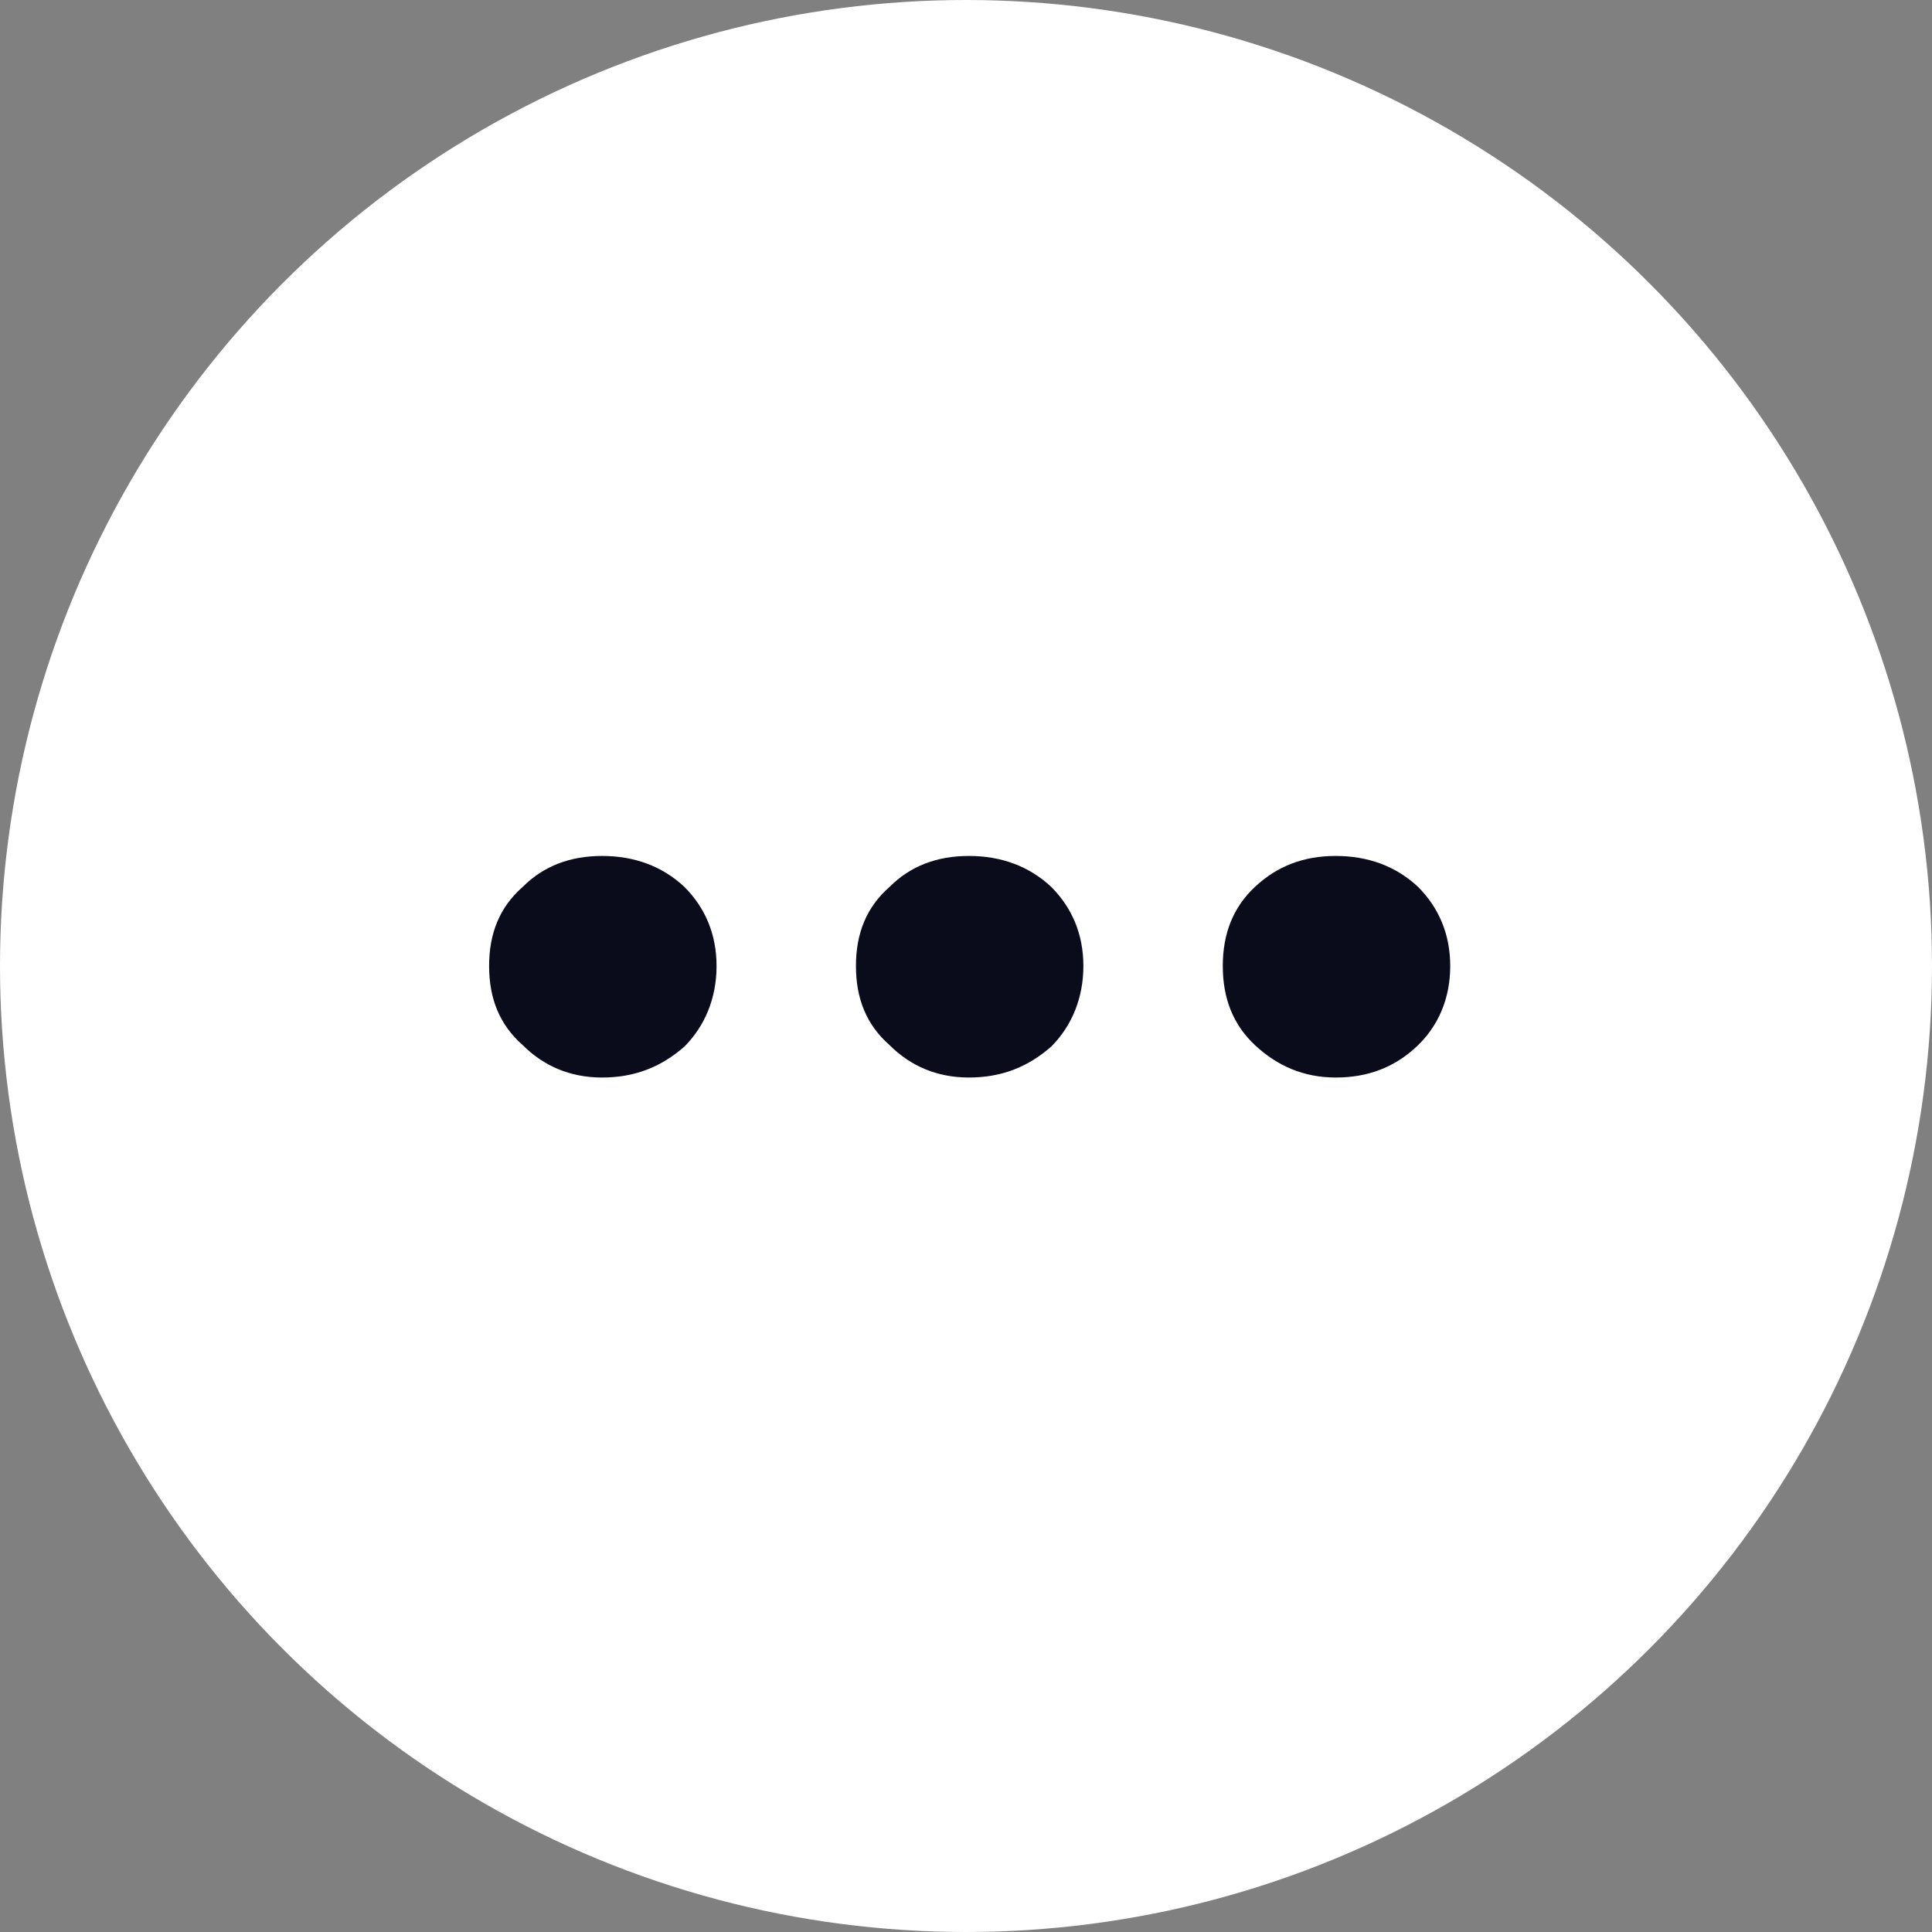
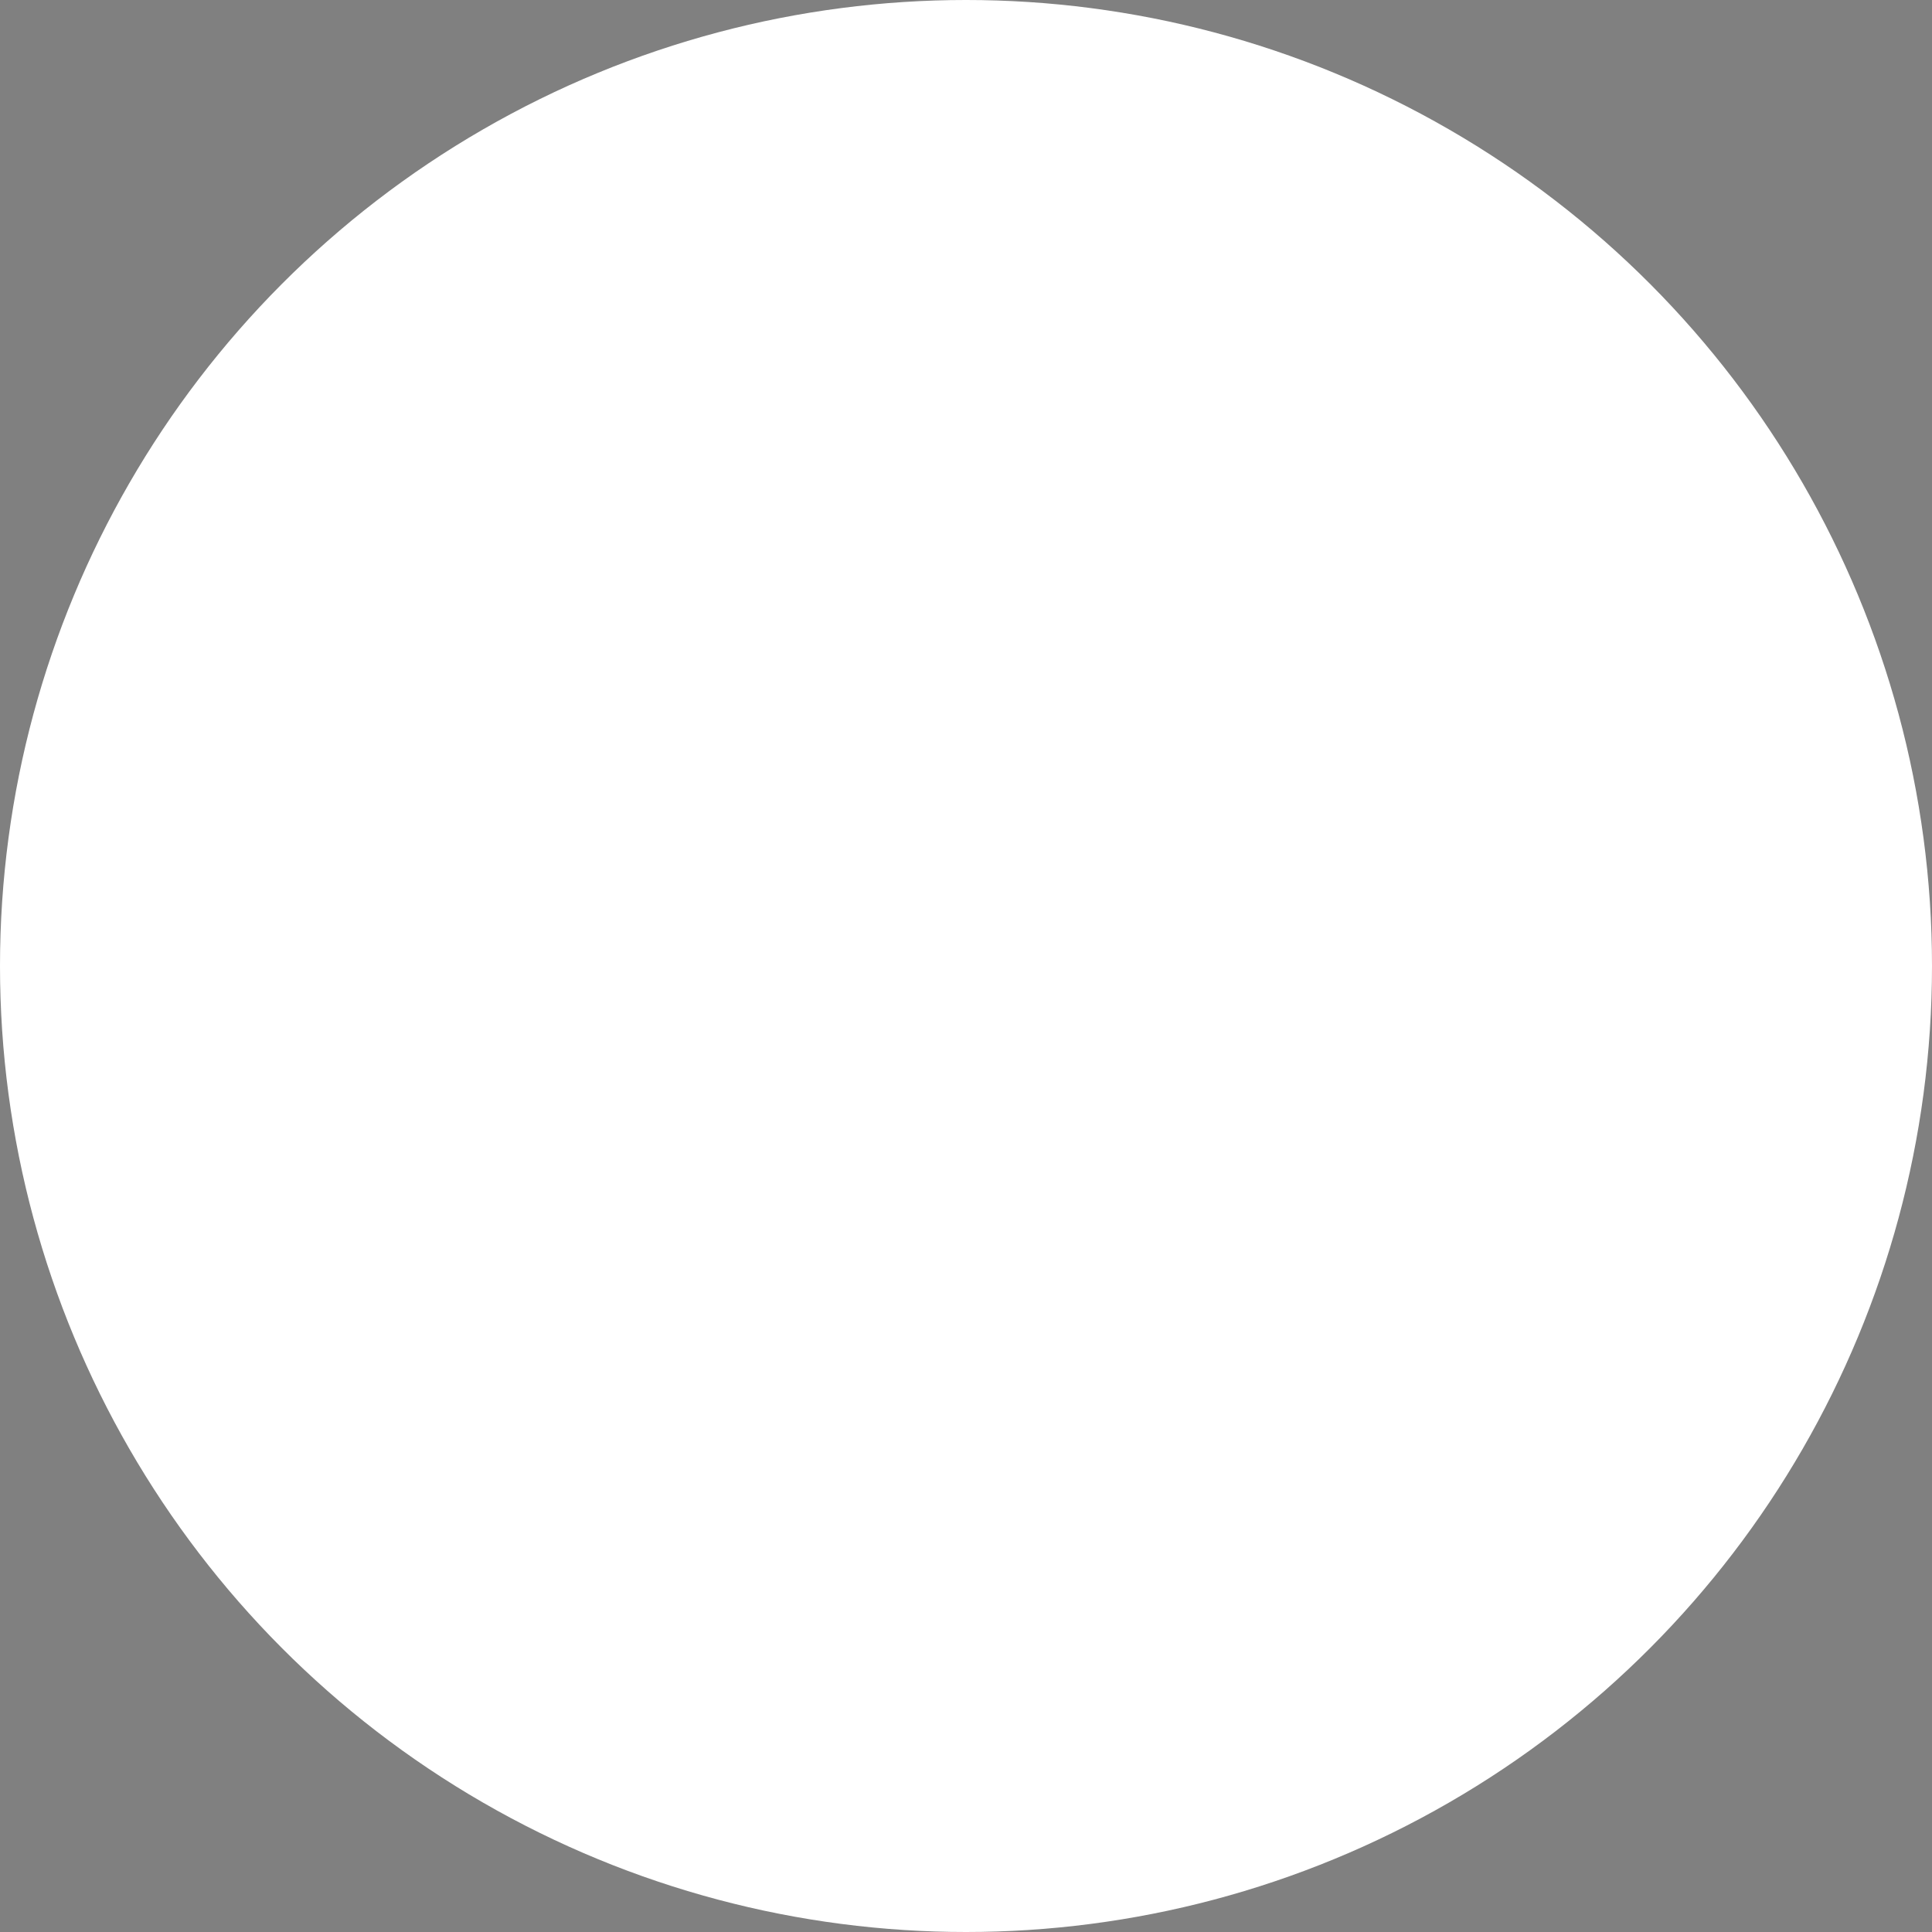
<svg xmlns="http://www.w3.org/2000/svg" width="79px" height="79px" viewBox="0 0 79 79" version="1.1">
  <rect x="0" y="0" width="79" height="79" fill="#808080" stroke="none" />
  <title>编组 8@2x</title>
  <g id="-" stroke="none" stroke-width="1" fill="none" fill-rule="evenodd">
    <g id="引导下载页2" transform="translate(-367, -314)">
      <g id="编组-5" transform="translate(90, 179)">
        <g id="编组-8" transform="translate(277, 135)">
          <circle id="椭圆形" fill="#FFFFFF" cx="39.5" cy="39.5" r="39.5" />
          <g id="编组" transform="translate(20, 35)" fill="#0A0C1B" fill-rule="nonzero">
-             <path d="M4.62,0 C3.3,0 2.22,0.42 1.38,1.26 C0.42,2.1 0,3.18 0,4.5 C0,5.82 0.42,6.9 1.38,7.74 C2.22,8.58 3.3,9.06 4.62,9.06 C5.94,9.06 7.02,8.64 7.98,7.8 C8.82,6.96 9.3,5.82 9.3,4.5 C9.3,3.18 8.82,2.1 7.98,1.26 C7.08,0.42 5.94,0 4.62,0 Z" id="路径" />
-             <path d="M19.62,0 C18.3,0 17.22,0.42 16.38,1.26 C15.42,2.1 15,3.18 15,4.5 C15,5.82 15.42,6.9 16.38,7.74 C17.22,8.58 18.3,9.06 19.62,9.06 C20.94,9.06 22.02,8.64 22.98,7.8 C23.82,6.96 24.3,5.82 24.3,4.5 C24.3,3.18 23.82,2.1 22.98,1.26 C22.08,0.42 20.94,0 19.62,0 Z" id="路径" />
-             <path d="M34.62,0 C33.3,0 32.22,0.42 31.32,1.26 C30.42,2.1 30,3.18 30,4.5 C30,5.82 30.42,6.9 31.32,7.74 C32.22,8.58 33.3,9.06 34.62,9.06 C35.94,9.06 37.02,8.64 37.92,7.8 C38.82,6.96 39.3,5.82 39.3,4.5 C39.3,3.18 38.82,2.1 37.98,1.26 C37.08,0.42 35.94,0 34.62,0 Z" id="路径" />
-           </g>
+             </g>
        </g>
      </g>
    </g>
  </g>
</svg>